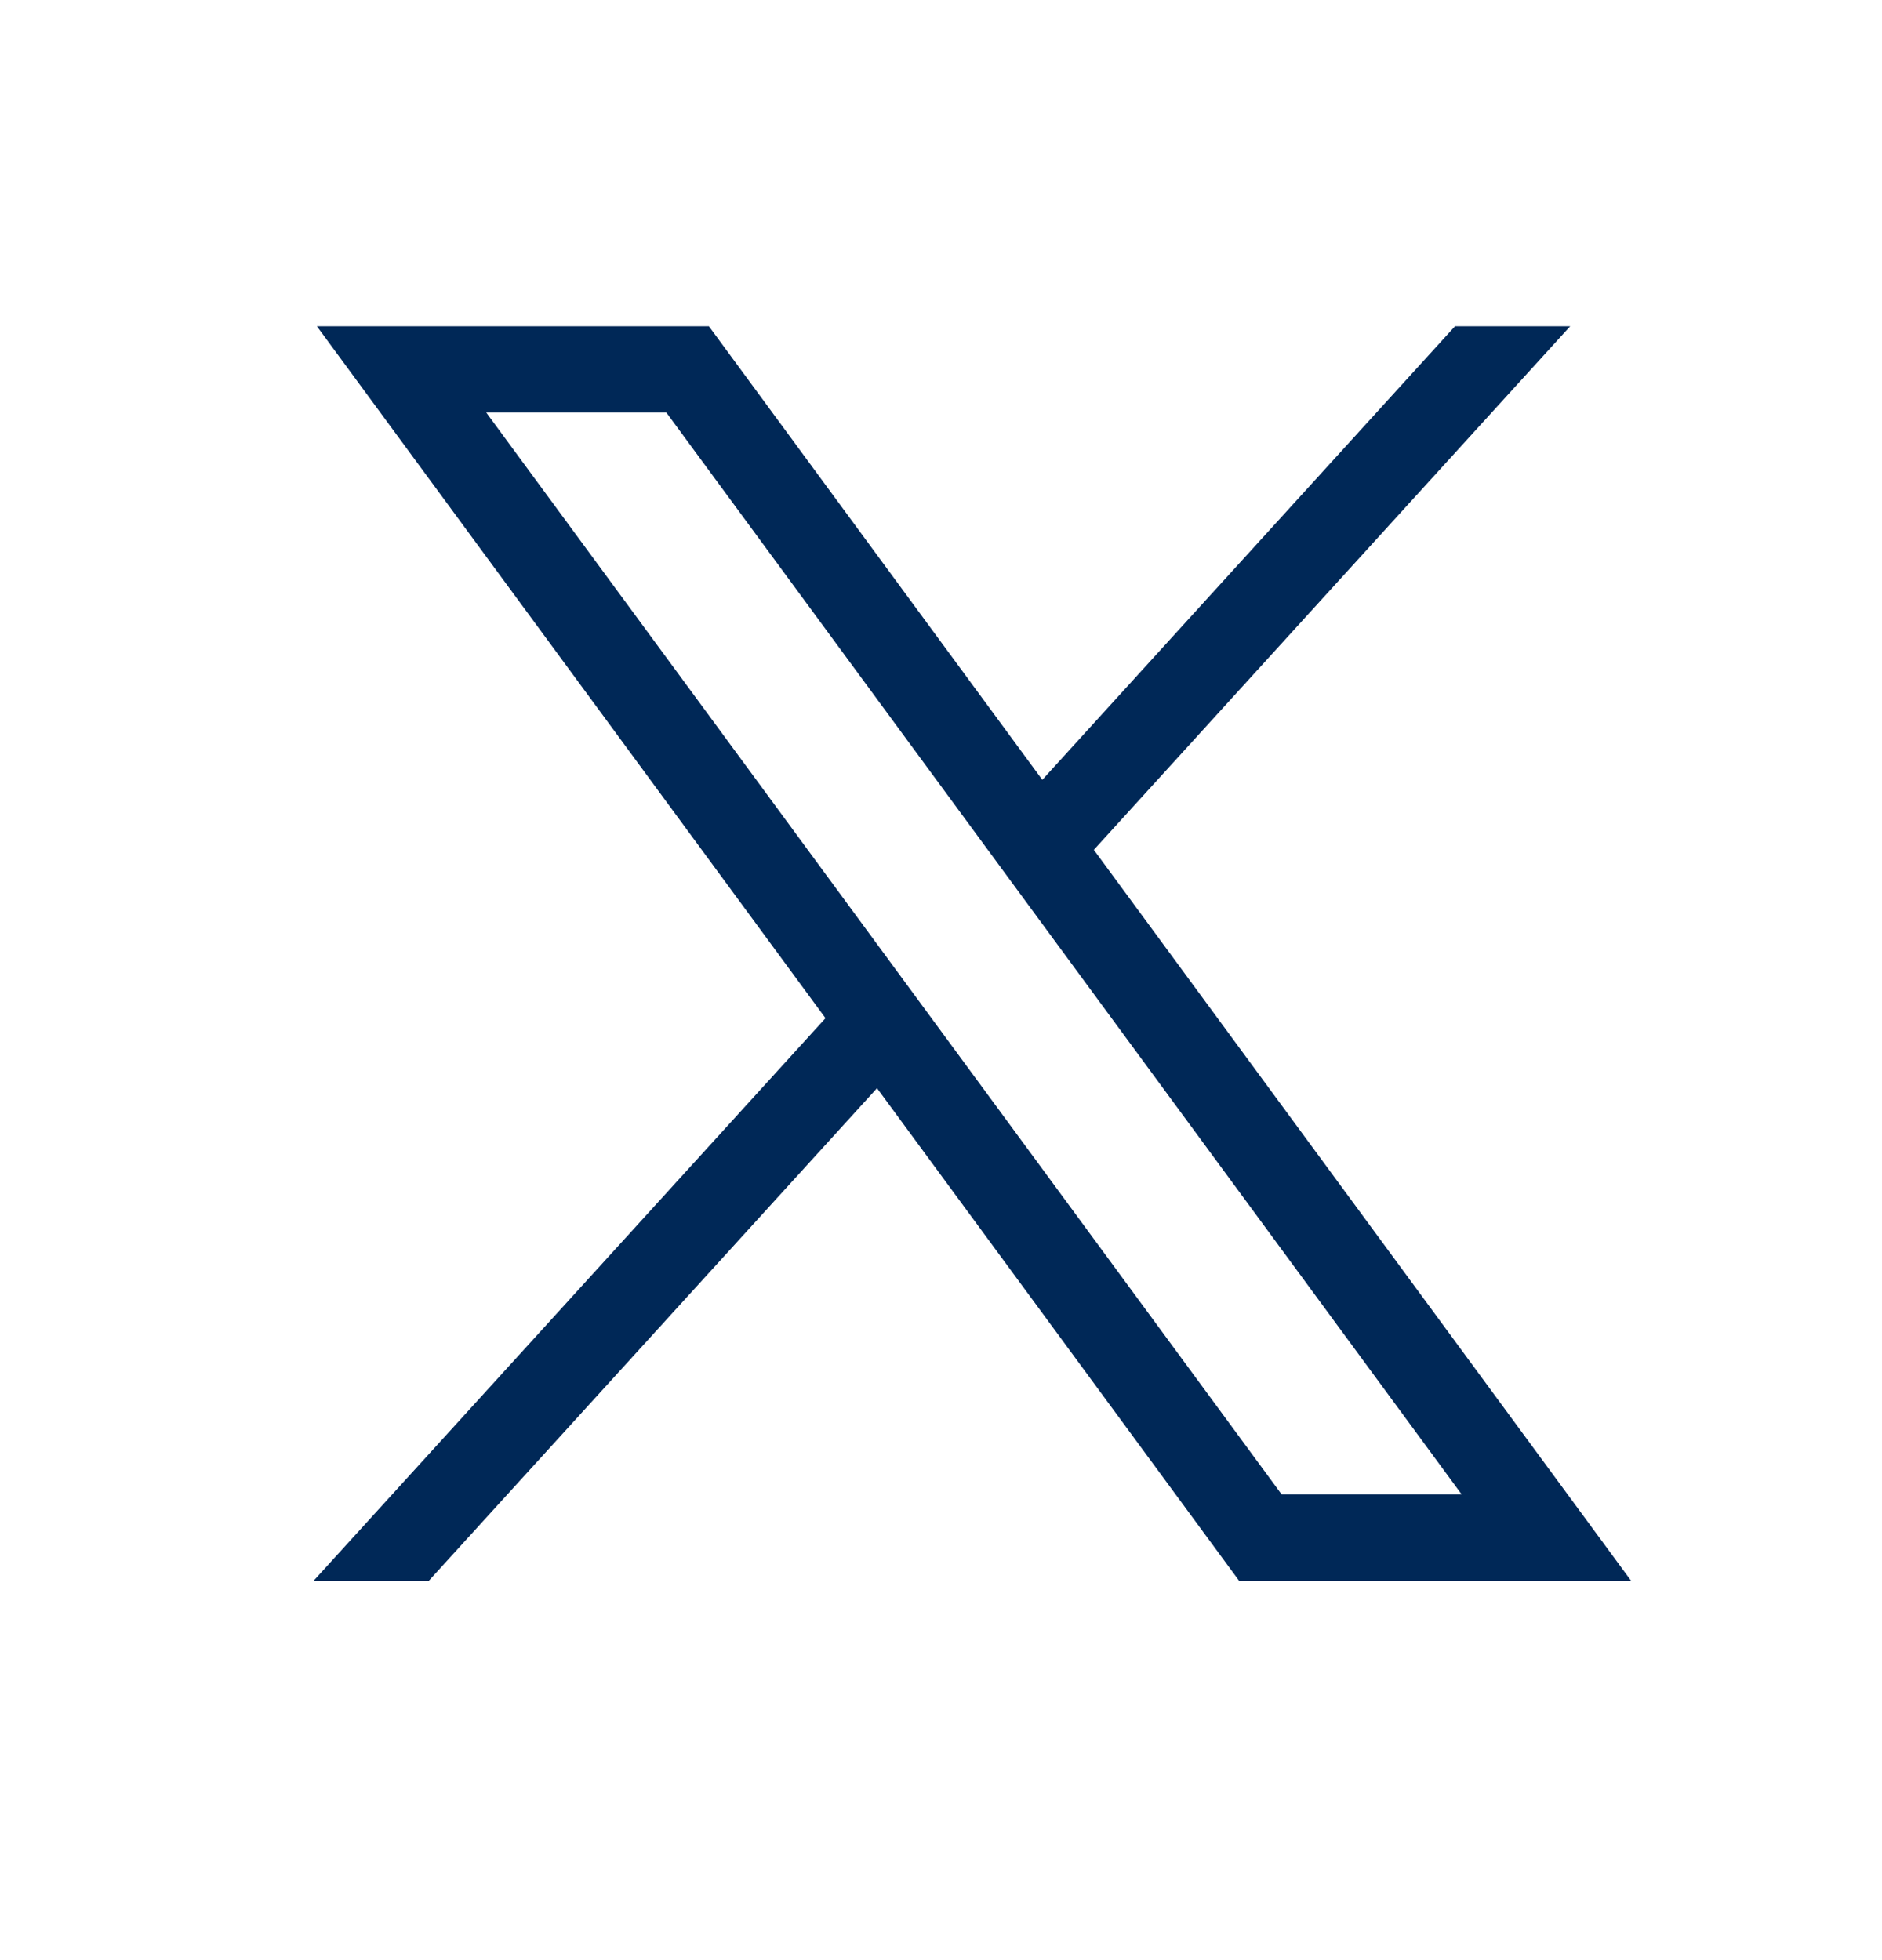
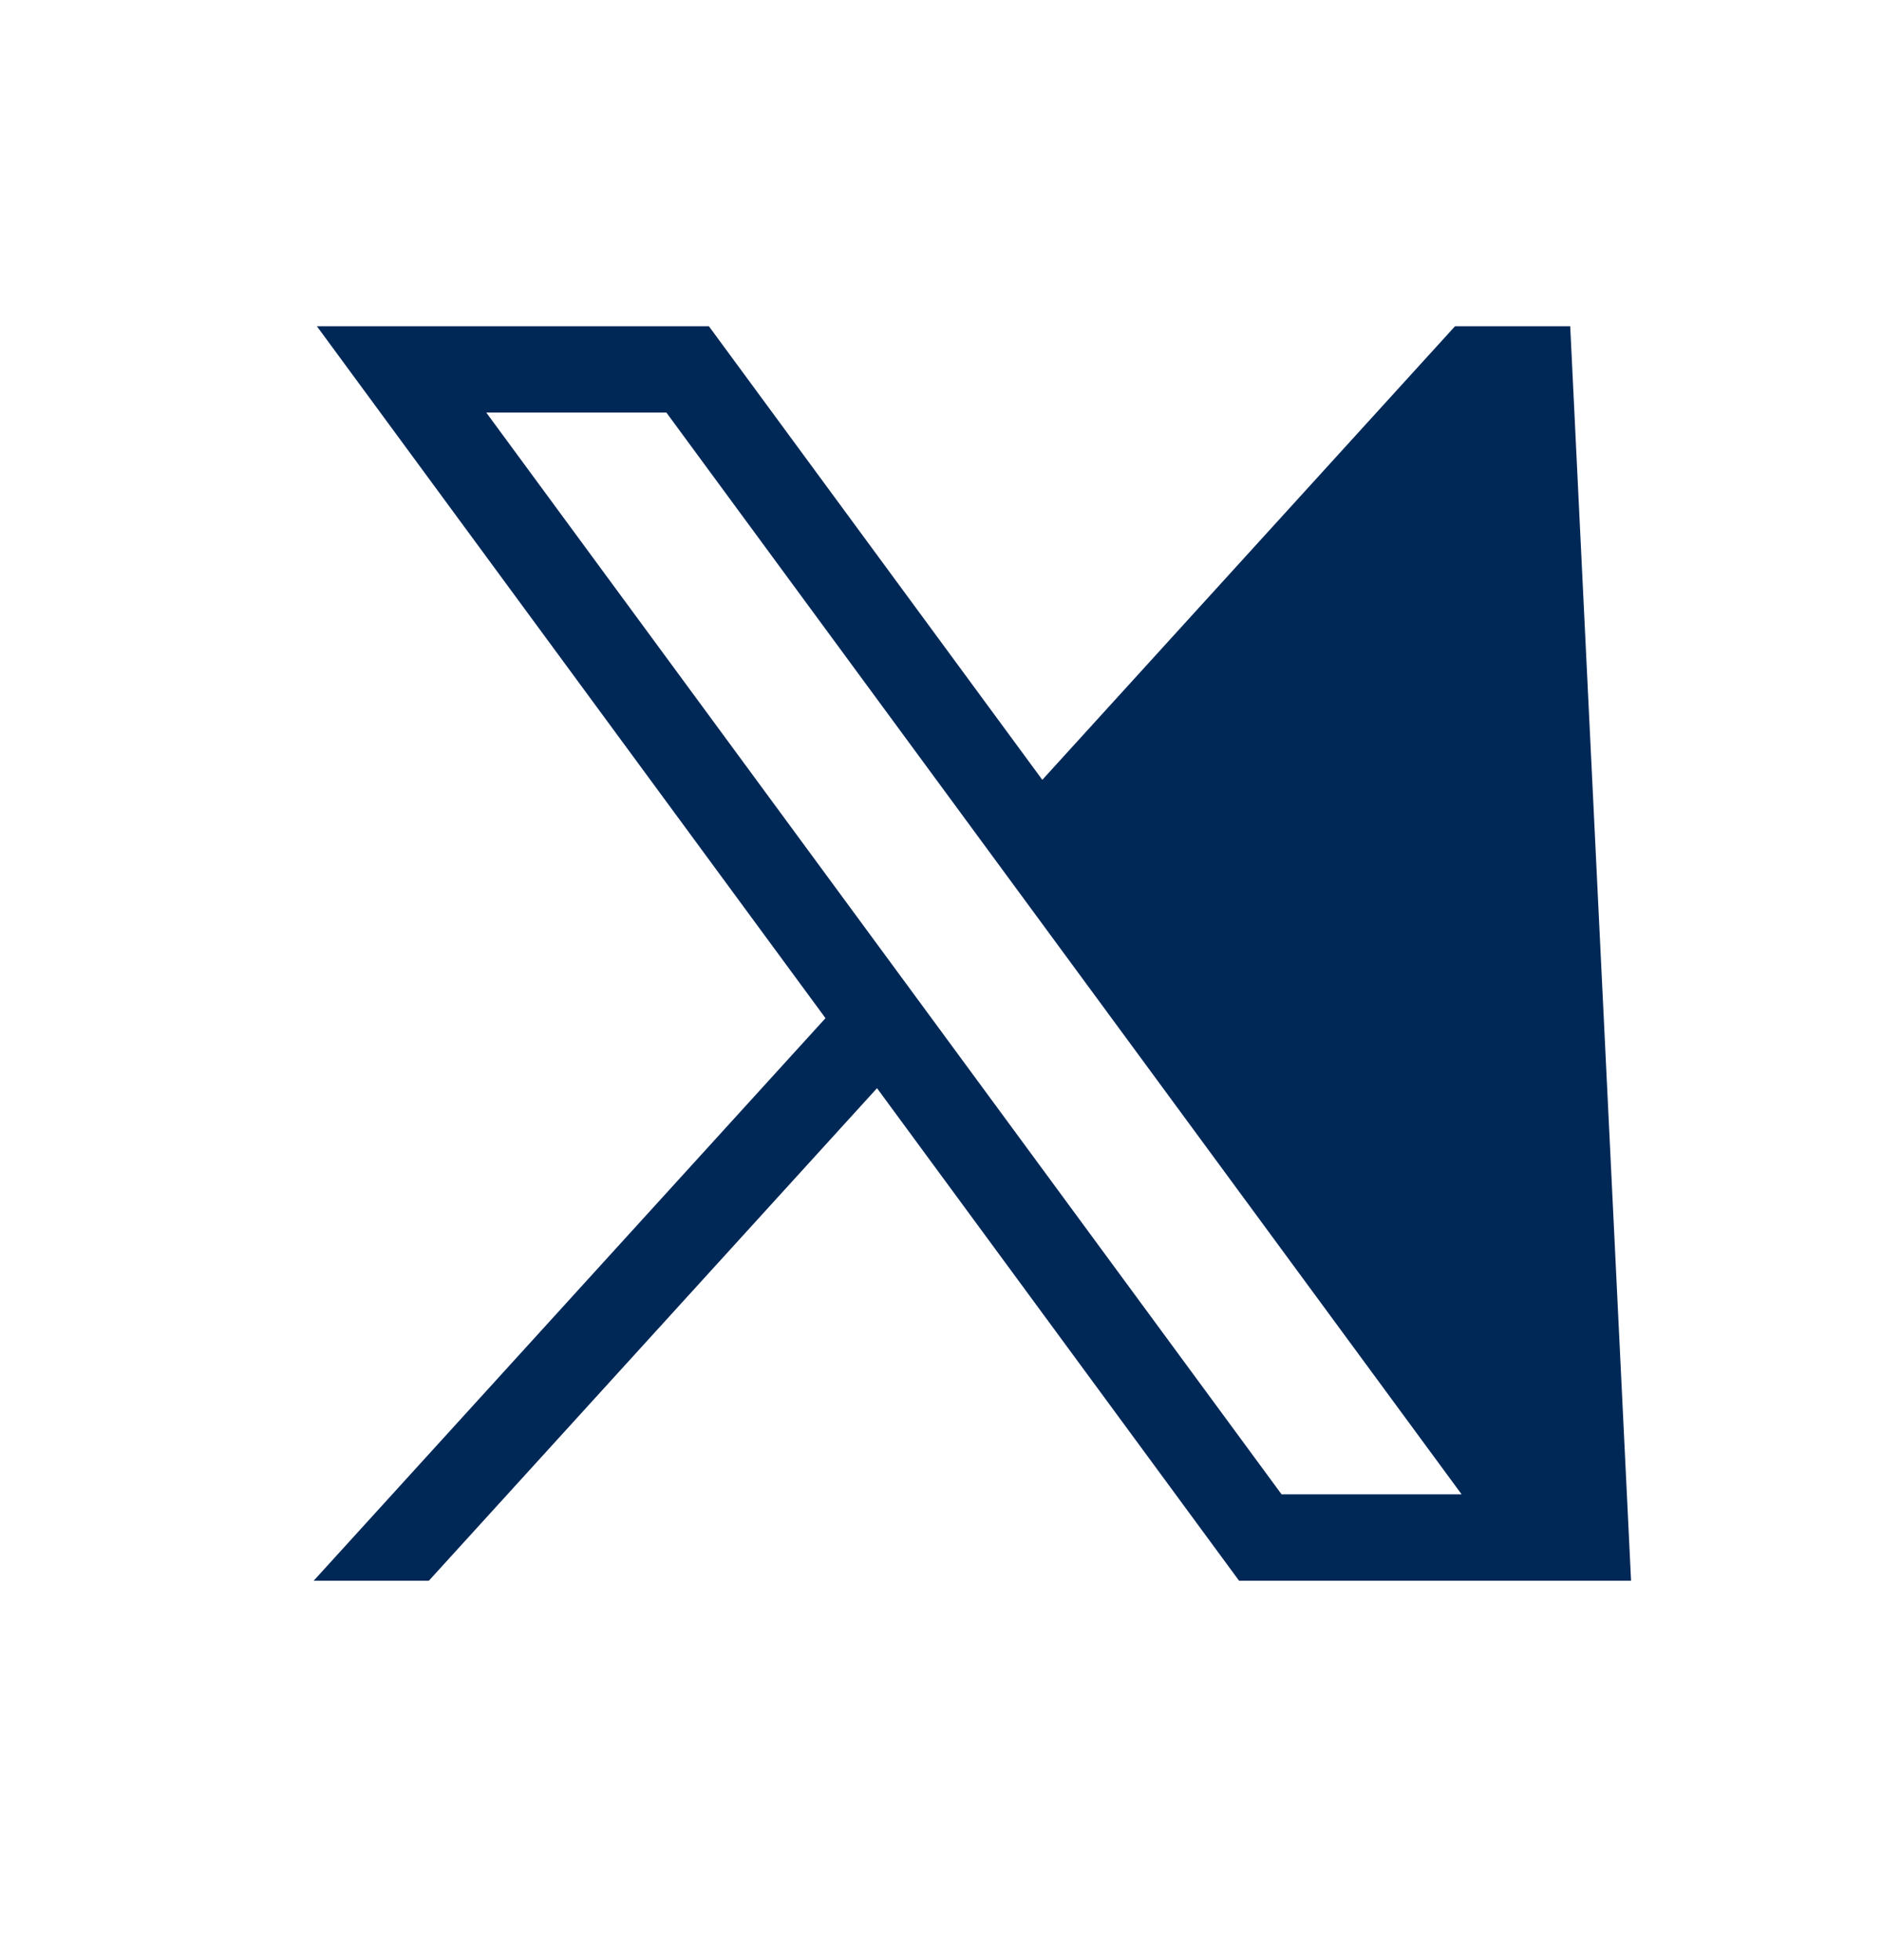
<svg xmlns="http://www.w3.org/2000/svg" width="24" height="25" viewBox="0 0 24 25" fill="none">
-   <path d="M4.041 4.161L10.527 12.986L4 20.161H5.469L11.184 13.879L15.801 20.161H20.8L13.949 10.839L20.024 4.161H18.555L13.292 9.946L9.04 4.161H4.041ZM6.201 5.262H8.498L18.639 19.059H16.343L6.201 5.262Z" fill="#002857" />
+   <path d="M4.041 4.161L10.527 12.986L4 20.161H5.469L11.184 13.879L15.801 20.161H20.8L20.024 4.161H18.555L13.292 9.946L9.04 4.161H4.041ZM6.201 5.262H8.498L18.639 19.059H16.343L6.201 5.262Z" fill="#002857" />
</svg>